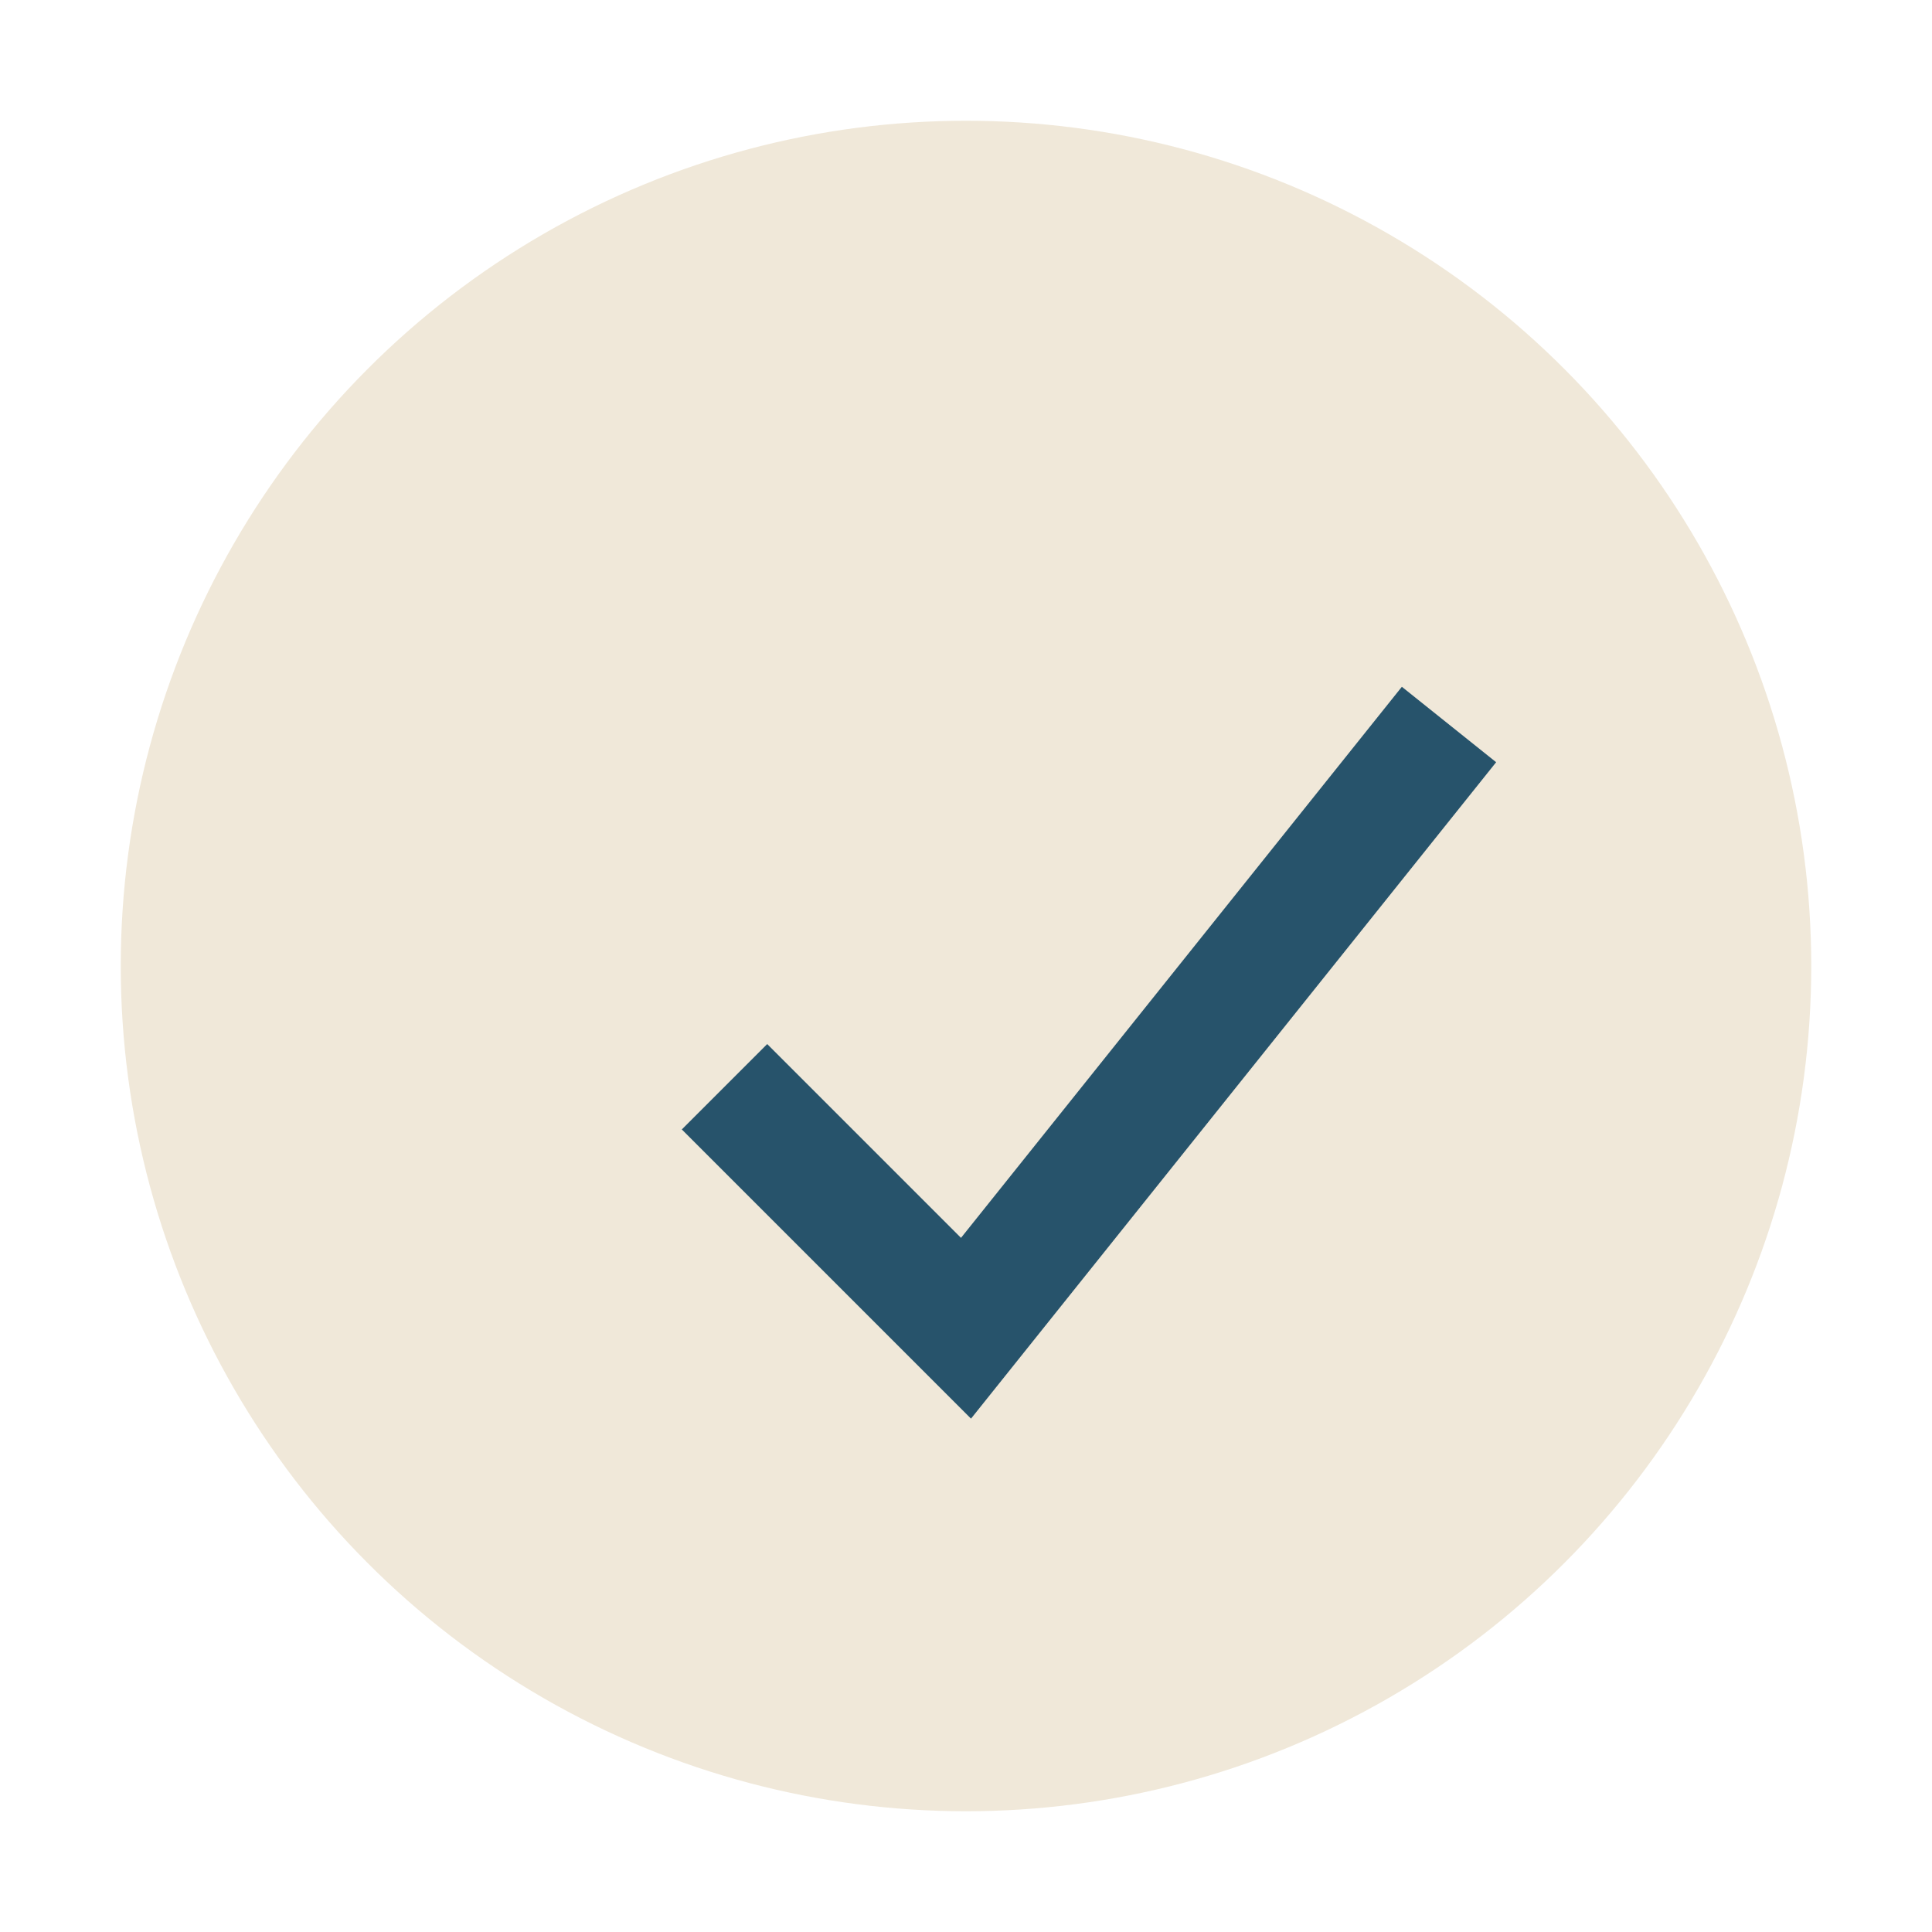
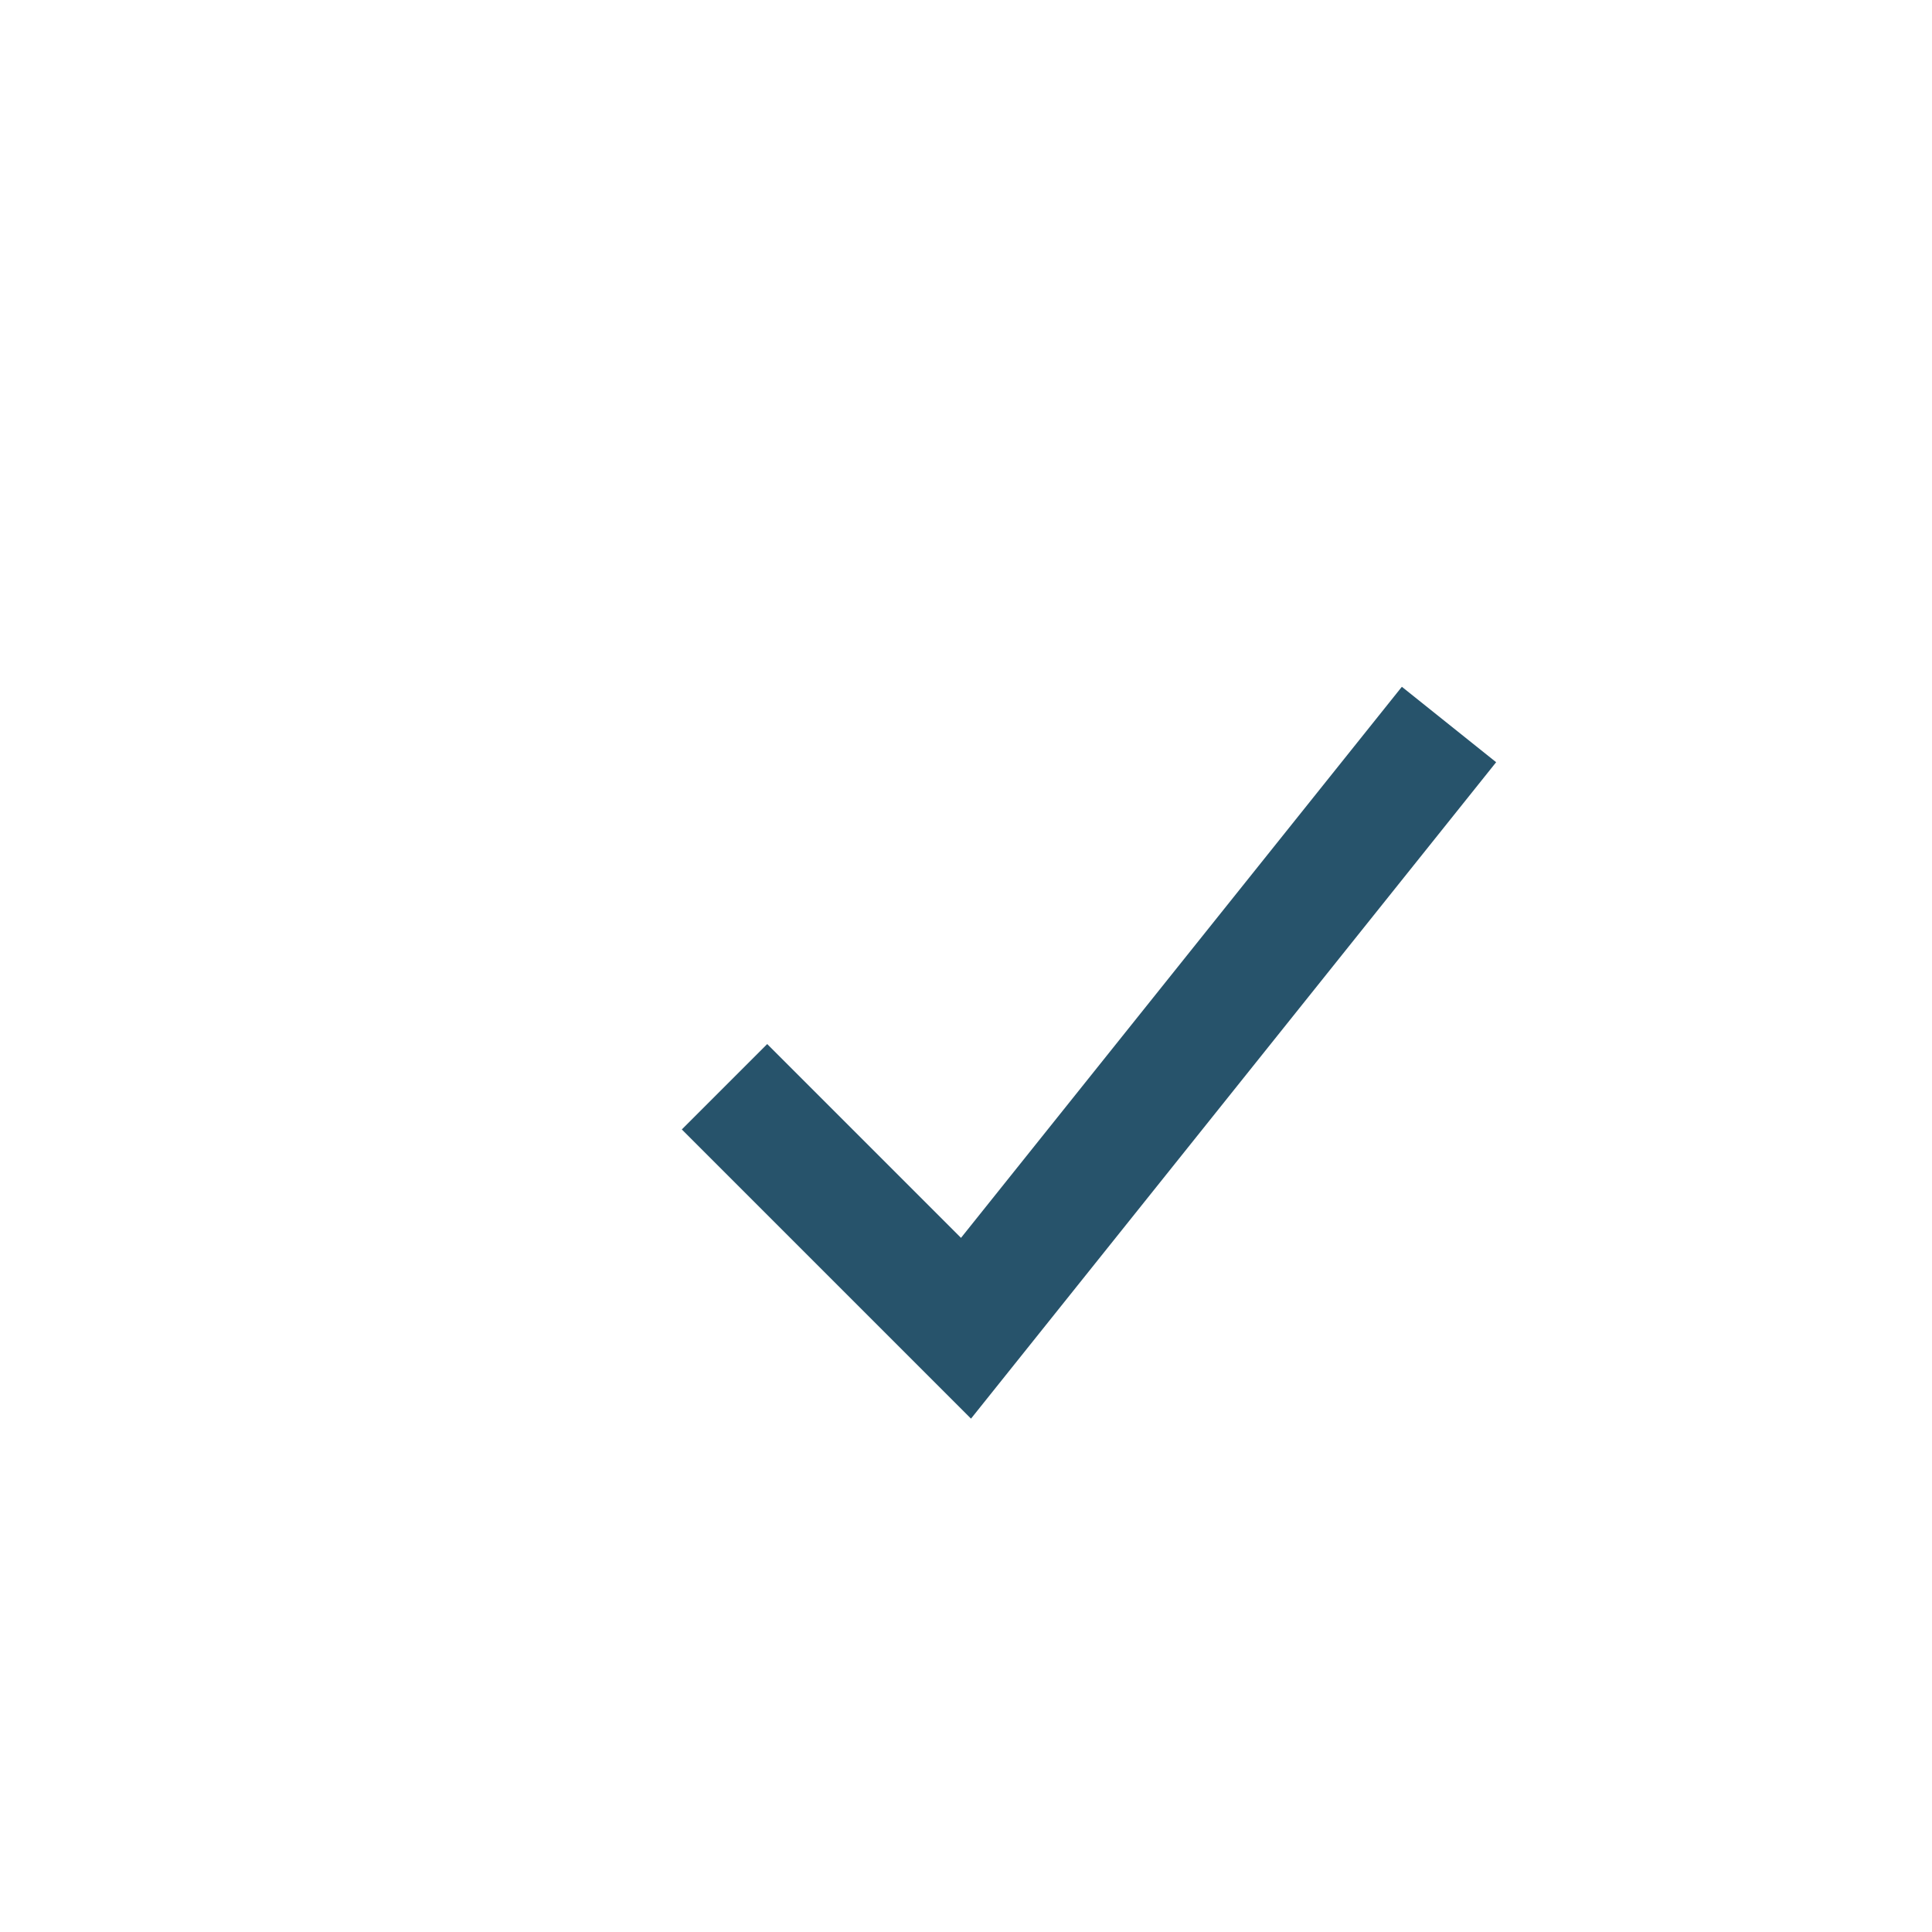
<svg xmlns="http://www.w3.org/2000/svg" width="32" height="32" viewBox="0 0 32 32">
-   <circle cx="16" cy="16" r="14" fill="#F0E8D9" />
  <path d="M12 18l4 4 8-10" fill="none" stroke="#27536B" stroke-width="2" />
</svg>